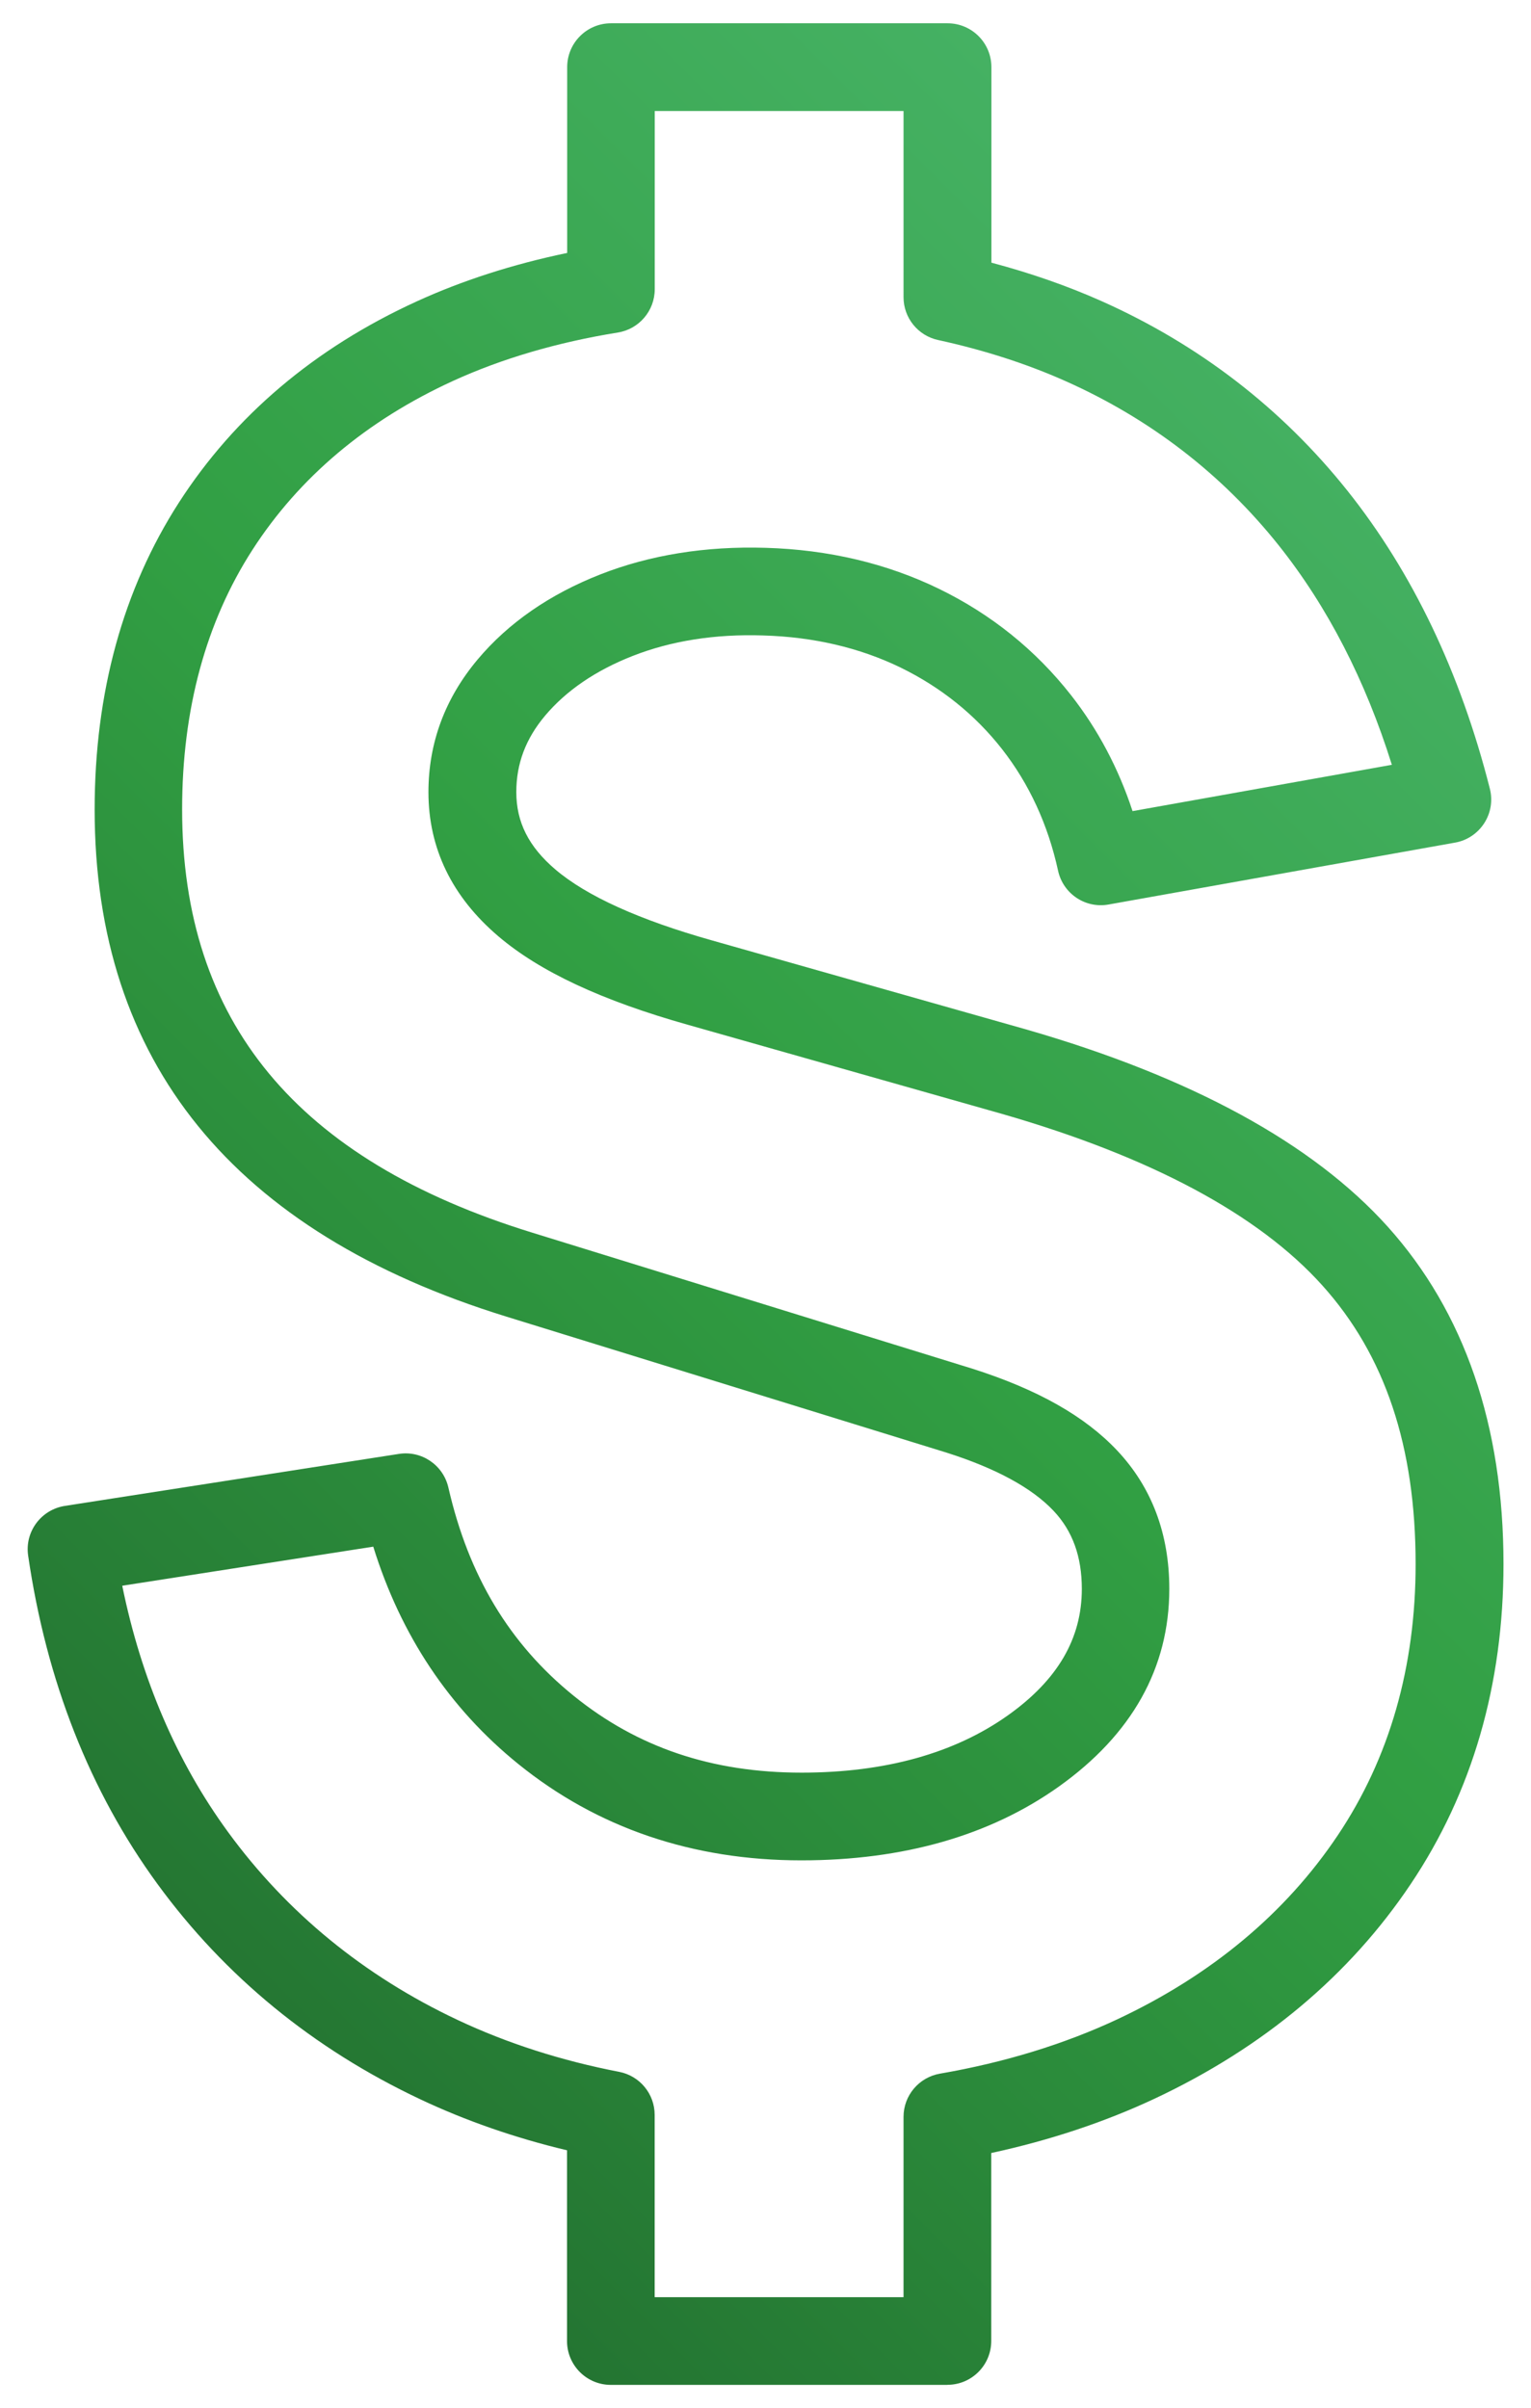
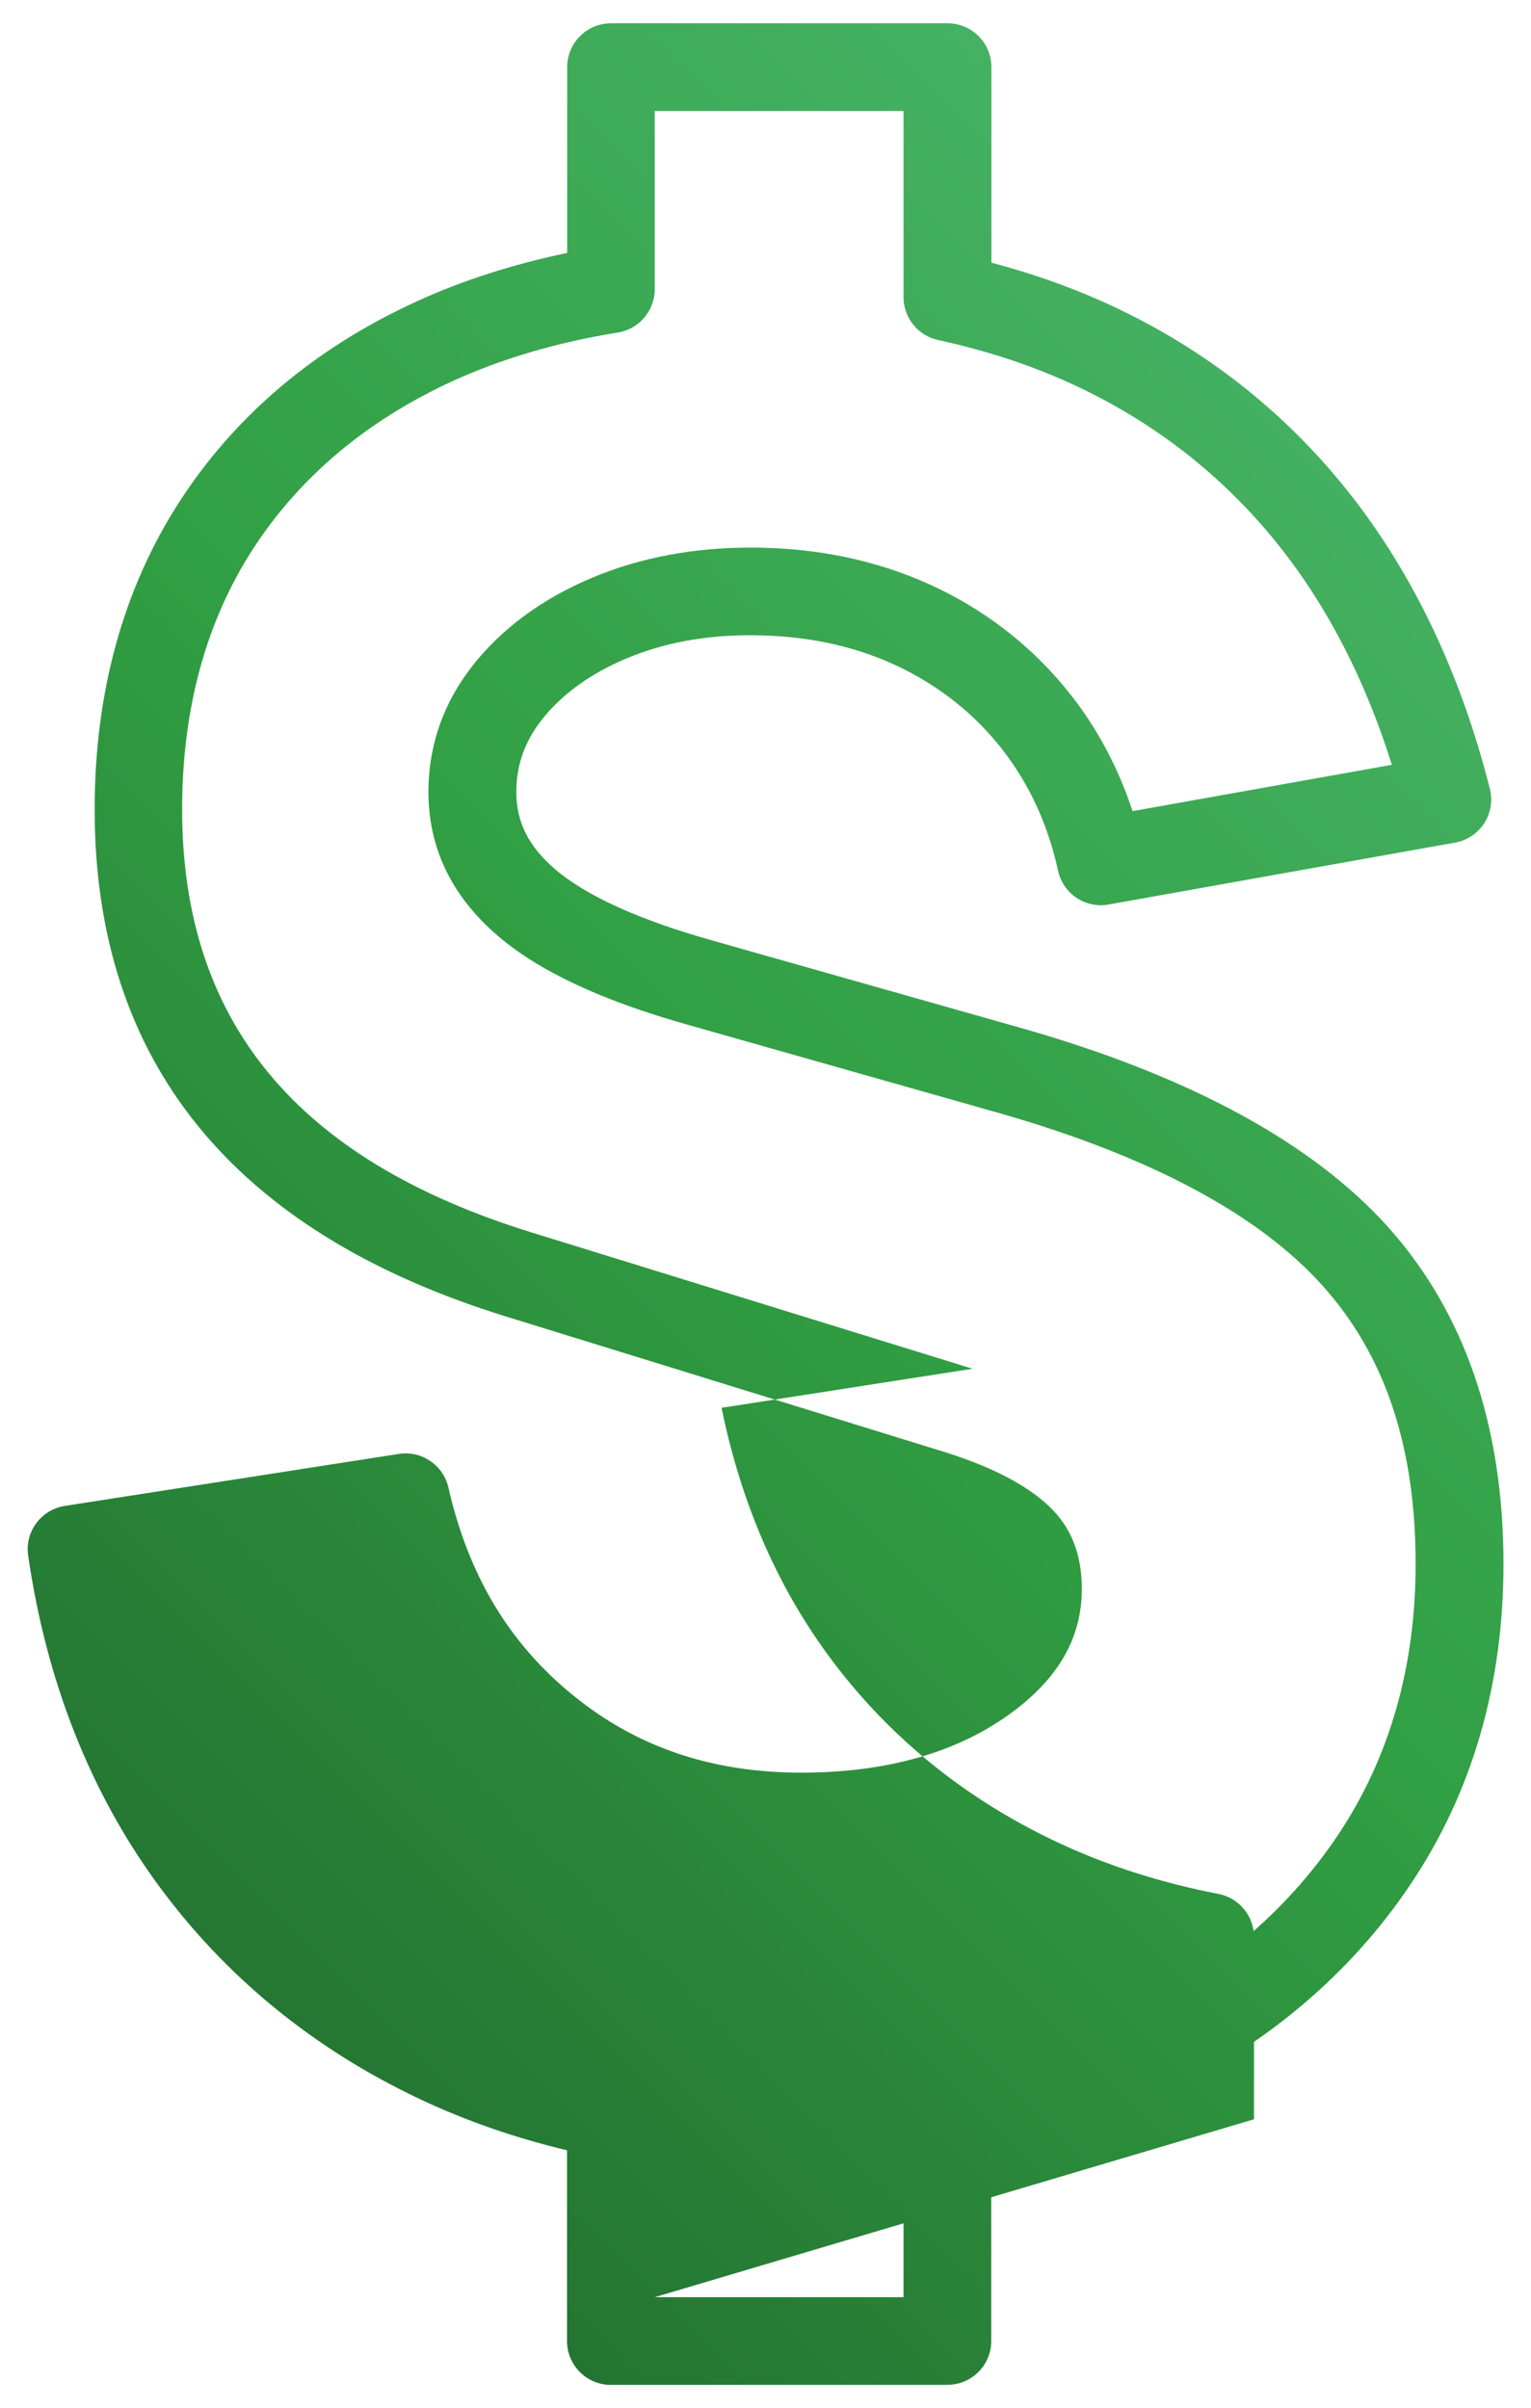
<svg xmlns="http://www.w3.org/2000/svg" id="Layer_2" viewBox="0 0 192 302">
  <defs>
    <style>.cls-1{fill:url(#linear-gradient);}</style>
    <linearGradient id="linear-gradient" x1="11.98" y1="236.73" x2="183.43" y2="65.27" gradientUnits="userSpaceOnUse">
      <stop offset="0" stop-color="#247532" />
      <stop offset=".52" stop-color="#319f43" />
      <stop offset="1" stop-color="#45b163" />
    </linearGradient>
  </defs>
-   <path class="cls-1" d="M118.81,299.08h-42.2c-3.04,0-5.5-2.46-5.5-5.5v-23.92c-6.51-1.55-12.69-3.7-18.41-6.4-13.4-6.32-24.5-15.41-32.97-27.02-8.46-11.59-13.91-25.43-16.2-41.16-.44-2.99,1.62-5.76,4.6-6.23l41.89-6.52c2.85-.45,5.56,1.39,6.21,4.21,2.53,11.07,7.67,19.62,15.71,26.12,8.01,6.49,17.36,9.64,28.58,9.64,10.47,0,19.18-2.42,25.9-7.2,6.22-4.43,9.25-9.61,9.25-15.84,0-4.06-1.16-7.27-3.55-9.8-2.7-2.86-7.21-5.32-13.41-7.29l-55.18-17.05c-34.28-10.57-51.66-31.97-51.66-63.59,0-14.66,3.56-27.62,10.57-38.51,7.01-10.88,17.03-19.37,29.79-25.21,5.74-2.63,12.08-4.67,18.9-6.09V8.42c0-3.04,2.46-5.5,5.5-5.5h42.2c3.04,0,5.5,2.46,5.5,5.5v24.52c4.87,1.29,9.5,2.9,13.81,4.82,12.24,5.46,22.61,13.46,30.84,23.78,8.16,10.24,14.17,22.81,17.86,37.37,.38,1.48,.12,3.05-.71,4.33-.83,1.28-2.15,2.17-3.66,2.43l-43.44,7.76c-2.91,.53-5.71-1.35-6.34-4.24-1.26-5.78-3.63-10.9-7.02-15.24-3.39-4.33-7.68-7.77-12.74-10.24-5.11-2.48-10.9-3.84-17.22-4.02-6.05-.2-11.56,.68-16.37,2.57-4.64,1.82-8.34,4.35-10.99,7.5-2.42,2.88-3.6,6.01-3.6,9.57,0,3.77,1.55,6.85,4.89,9.7,3.92,3.34,10.53,6.33,19.64,8.9l39.42,11.17c20.69,5.96,35.93,14.28,45.33,24.73h0c9.63,10.72,14.52,24.95,14.52,42.31,0,15.11-3.91,28.62-11.64,40.14-7.67,11.45-18.47,20.5-32.1,26.9-6.27,2.94-13.15,5.23-20.5,6.82v23.57c0,3.04-2.46,5.5-5.5,5.5Zm-36.7-11h31.2v-22.61c0-2.68,1.93-4.96,4.56-5.42,8.11-1.4,15.59-3.7,22.26-6.82,11.8-5.54,21.09-13.3,27.63-23.06,6.49-9.68,9.77-21.12,9.77-34.02,0-14.76-3.83-26.2-11.7-34.95-8-8.9-21.52-16.14-40.17-21.51l-39.38-11.17c-10.79-3.04-18.58-6.67-23.79-11.11-5.81-4.95-8.76-11.03-8.76-18.07,0-6.17,2.08-11.77,6.18-16.65,3.84-4.57,9.02-8.16,15.39-10.66,6.2-2.43,13.17-3.56,20.72-3.33,7.88,.23,15.19,1.96,21.71,5.13,6.58,3.2,12.15,7.69,16.58,13.34,3.38,4.31,5.96,9.19,7.72,14.55l32.52-5.81c-3.32-10.61-8.08-19.85-14.19-27.52-7.12-8.93-16.11-15.86-26.72-20.59-4.88-2.18-10.26-3.91-16-5.16-2.53-.55-4.33-2.79-4.33-5.37V13.92h-31.2v22.35c0,2.7-1.96,5-4.62,5.43-7.62,1.23-14.58,3.28-20.7,6.08-10.82,4.96-19.27,12.08-25.13,21.17-5.85,9.08-8.82,20.03-8.82,32.55,0,26.61,14.36,43.97,43.9,53.08l55.23,17.07c8.16,2.6,14.08,5.95,18.13,10.25,4.34,4.61,6.54,10.45,6.54,17.35,0,9.91-4.67,18.26-13.87,24.81-8.62,6.13-19.48,9.24-32.28,9.24-13.65,0-25.59-4.07-35.5-12.09-8.63-6.98-14.73-16.13-18.18-27.25l-31.48,4.9c2.39,11.71,6.84,22.09,13.27,30.89,7.38,10.11,17.06,18.04,28.78,23.56,6.19,2.92,13.01,5.11,20.26,6.51,2.59,.5,4.46,2.76,4.46,5.4v22.86Z" />
+   <path class="cls-1" d="M118.81,299.08h-42.2c-3.04,0-5.5-2.46-5.5-5.5v-23.92c-6.51-1.55-12.69-3.7-18.41-6.4-13.4-6.32-24.5-15.41-32.97-27.02-8.46-11.59-13.91-25.43-16.2-41.16-.44-2.99,1.62-5.76,4.6-6.23l41.89-6.52c2.85-.45,5.56,1.39,6.21,4.21,2.53,11.07,7.67,19.62,15.71,26.12,8.01,6.49,17.36,9.64,28.58,9.64,10.47,0,19.18-2.42,25.9-7.2,6.22-4.43,9.25-9.61,9.25-15.84,0-4.06-1.16-7.27-3.55-9.8-2.7-2.86-7.21-5.32-13.41-7.29l-55.18-17.05c-34.28-10.57-51.66-31.97-51.66-63.59,0-14.66,3.56-27.62,10.57-38.51,7.01-10.88,17.03-19.37,29.79-25.21,5.74-2.63,12.08-4.67,18.9-6.09V8.42c0-3.04,2.46-5.5,5.5-5.5h42.2c3.04,0,5.5,2.46,5.5,5.5v24.52c4.87,1.29,9.5,2.9,13.81,4.82,12.24,5.46,22.61,13.46,30.84,23.78,8.16,10.24,14.17,22.81,17.86,37.37,.38,1.48,.12,3.05-.71,4.33-.83,1.28-2.15,2.17-3.66,2.43l-43.44,7.76c-2.91,.53-5.71-1.35-6.34-4.24-1.26-5.78-3.63-10.9-7.02-15.24-3.39-4.33-7.68-7.77-12.74-10.24-5.11-2.48-10.9-3.84-17.22-4.02-6.05-.2-11.56,.68-16.37,2.57-4.64,1.82-8.34,4.35-10.99,7.5-2.42,2.88-3.6,6.01-3.6,9.57,0,3.77,1.55,6.85,4.89,9.7,3.92,3.34,10.53,6.33,19.64,8.9l39.42,11.17c20.69,5.96,35.93,14.28,45.33,24.73h0c9.63,10.72,14.52,24.95,14.52,42.31,0,15.11-3.91,28.62-11.64,40.14-7.67,11.45-18.47,20.5-32.1,26.9-6.27,2.94-13.15,5.23-20.5,6.82v23.57c0,3.04-2.46,5.5-5.5,5.5Zm-36.7-11h31.2v-22.61c0-2.68,1.93-4.96,4.56-5.42,8.11-1.4,15.59-3.7,22.26-6.82,11.8-5.54,21.09-13.3,27.63-23.06,6.49-9.68,9.77-21.12,9.77-34.02,0-14.76-3.83-26.2-11.7-34.95-8-8.9-21.52-16.14-40.17-21.51l-39.38-11.17c-10.79-3.04-18.58-6.67-23.79-11.11-5.81-4.95-8.76-11.03-8.76-18.07,0-6.17,2.08-11.77,6.18-16.65,3.84-4.57,9.02-8.16,15.39-10.66,6.2-2.43,13.17-3.56,20.72-3.33,7.88,.23,15.19,1.96,21.71,5.13,6.58,3.2,12.15,7.69,16.58,13.34,3.38,4.31,5.96,9.19,7.72,14.55l32.52-5.81c-3.32-10.61-8.08-19.85-14.19-27.52-7.12-8.93-16.11-15.86-26.72-20.59-4.88-2.18-10.26-3.91-16-5.16-2.53-.55-4.33-2.79-4.33-5.37V13.92h-31.2v22.35c0,2.7-1.96,5-4.62,5.43-7.62,1.23-14.58,3.28-20.7,6.08-10.82,4.96-19.27,12.08-25.13,21.17-5.85,9.08-8.82,20.03-8.82,32.55,0,26.61,14.36,43.97,43.9,53.08l55.23,17.07l-31.48,4.9c2.39,11.71,6.84,22.09,13.27,30.89,7.38,10.11,17.06,18.04,28.78,23.56,6.19,2.92,13.01,5.11,20.26,6.51,2.59,.5,4.46,2.76,4.46,5.4v22.86Z" />
</svg>